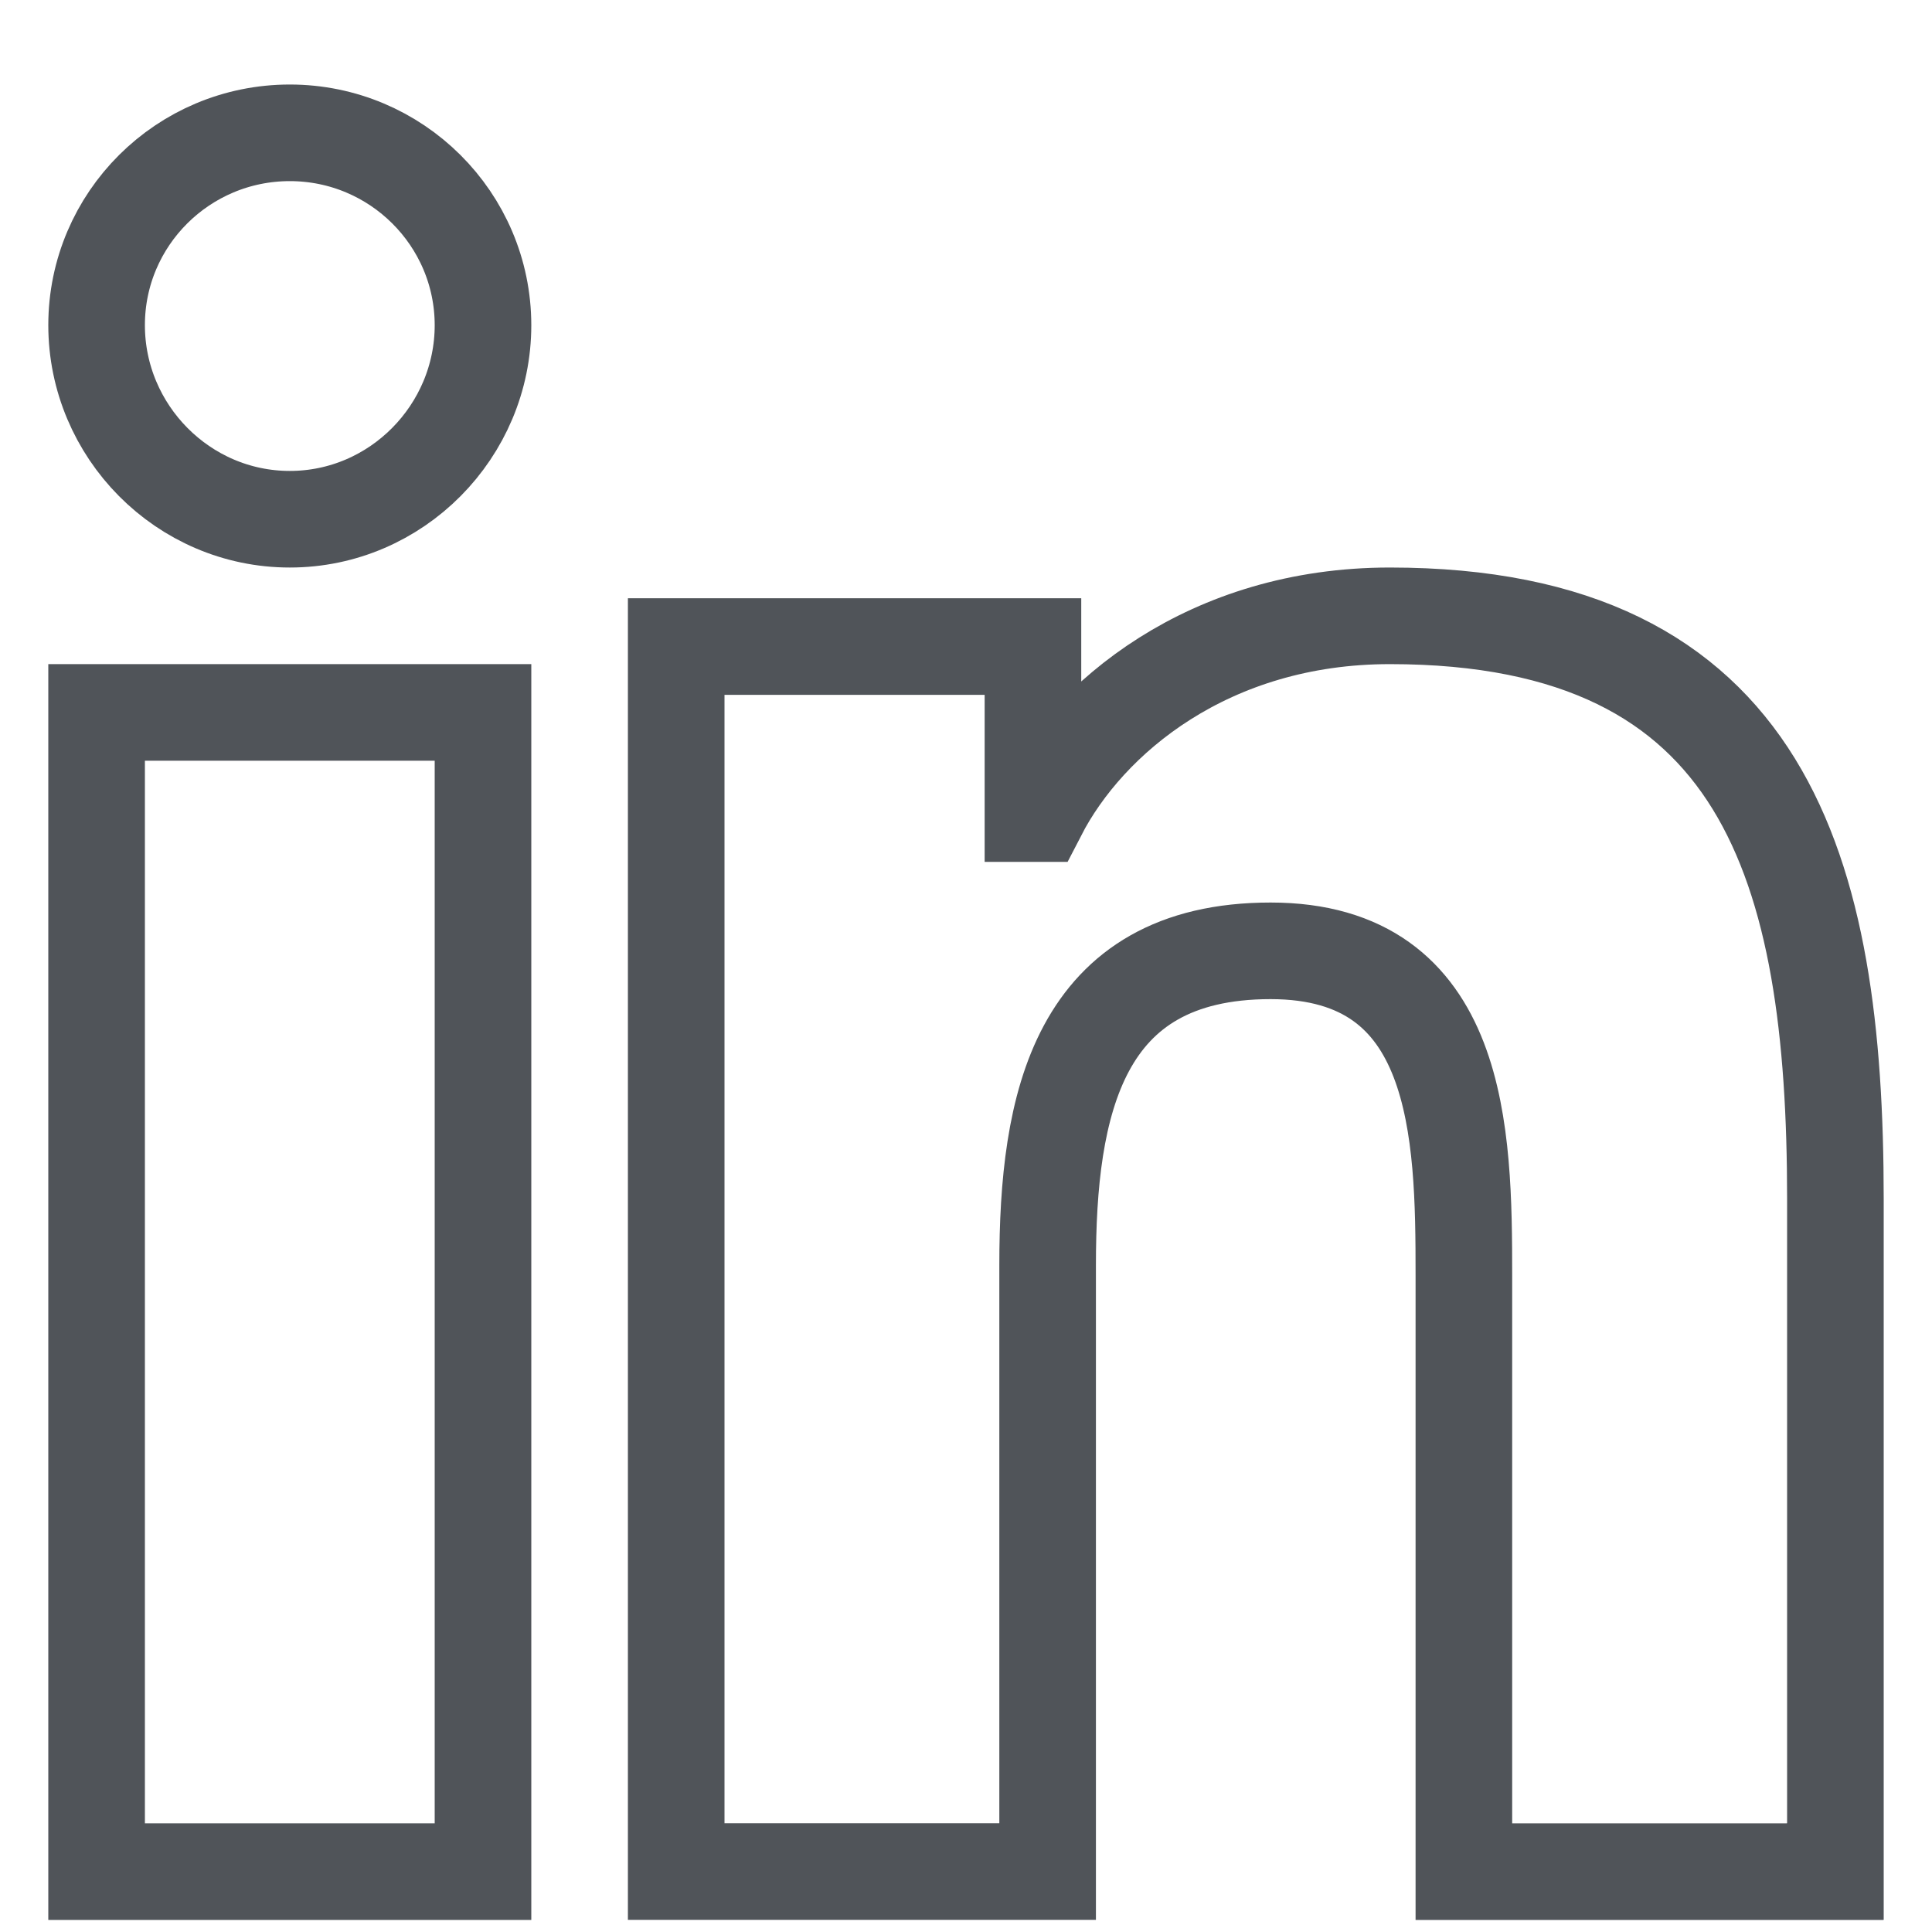
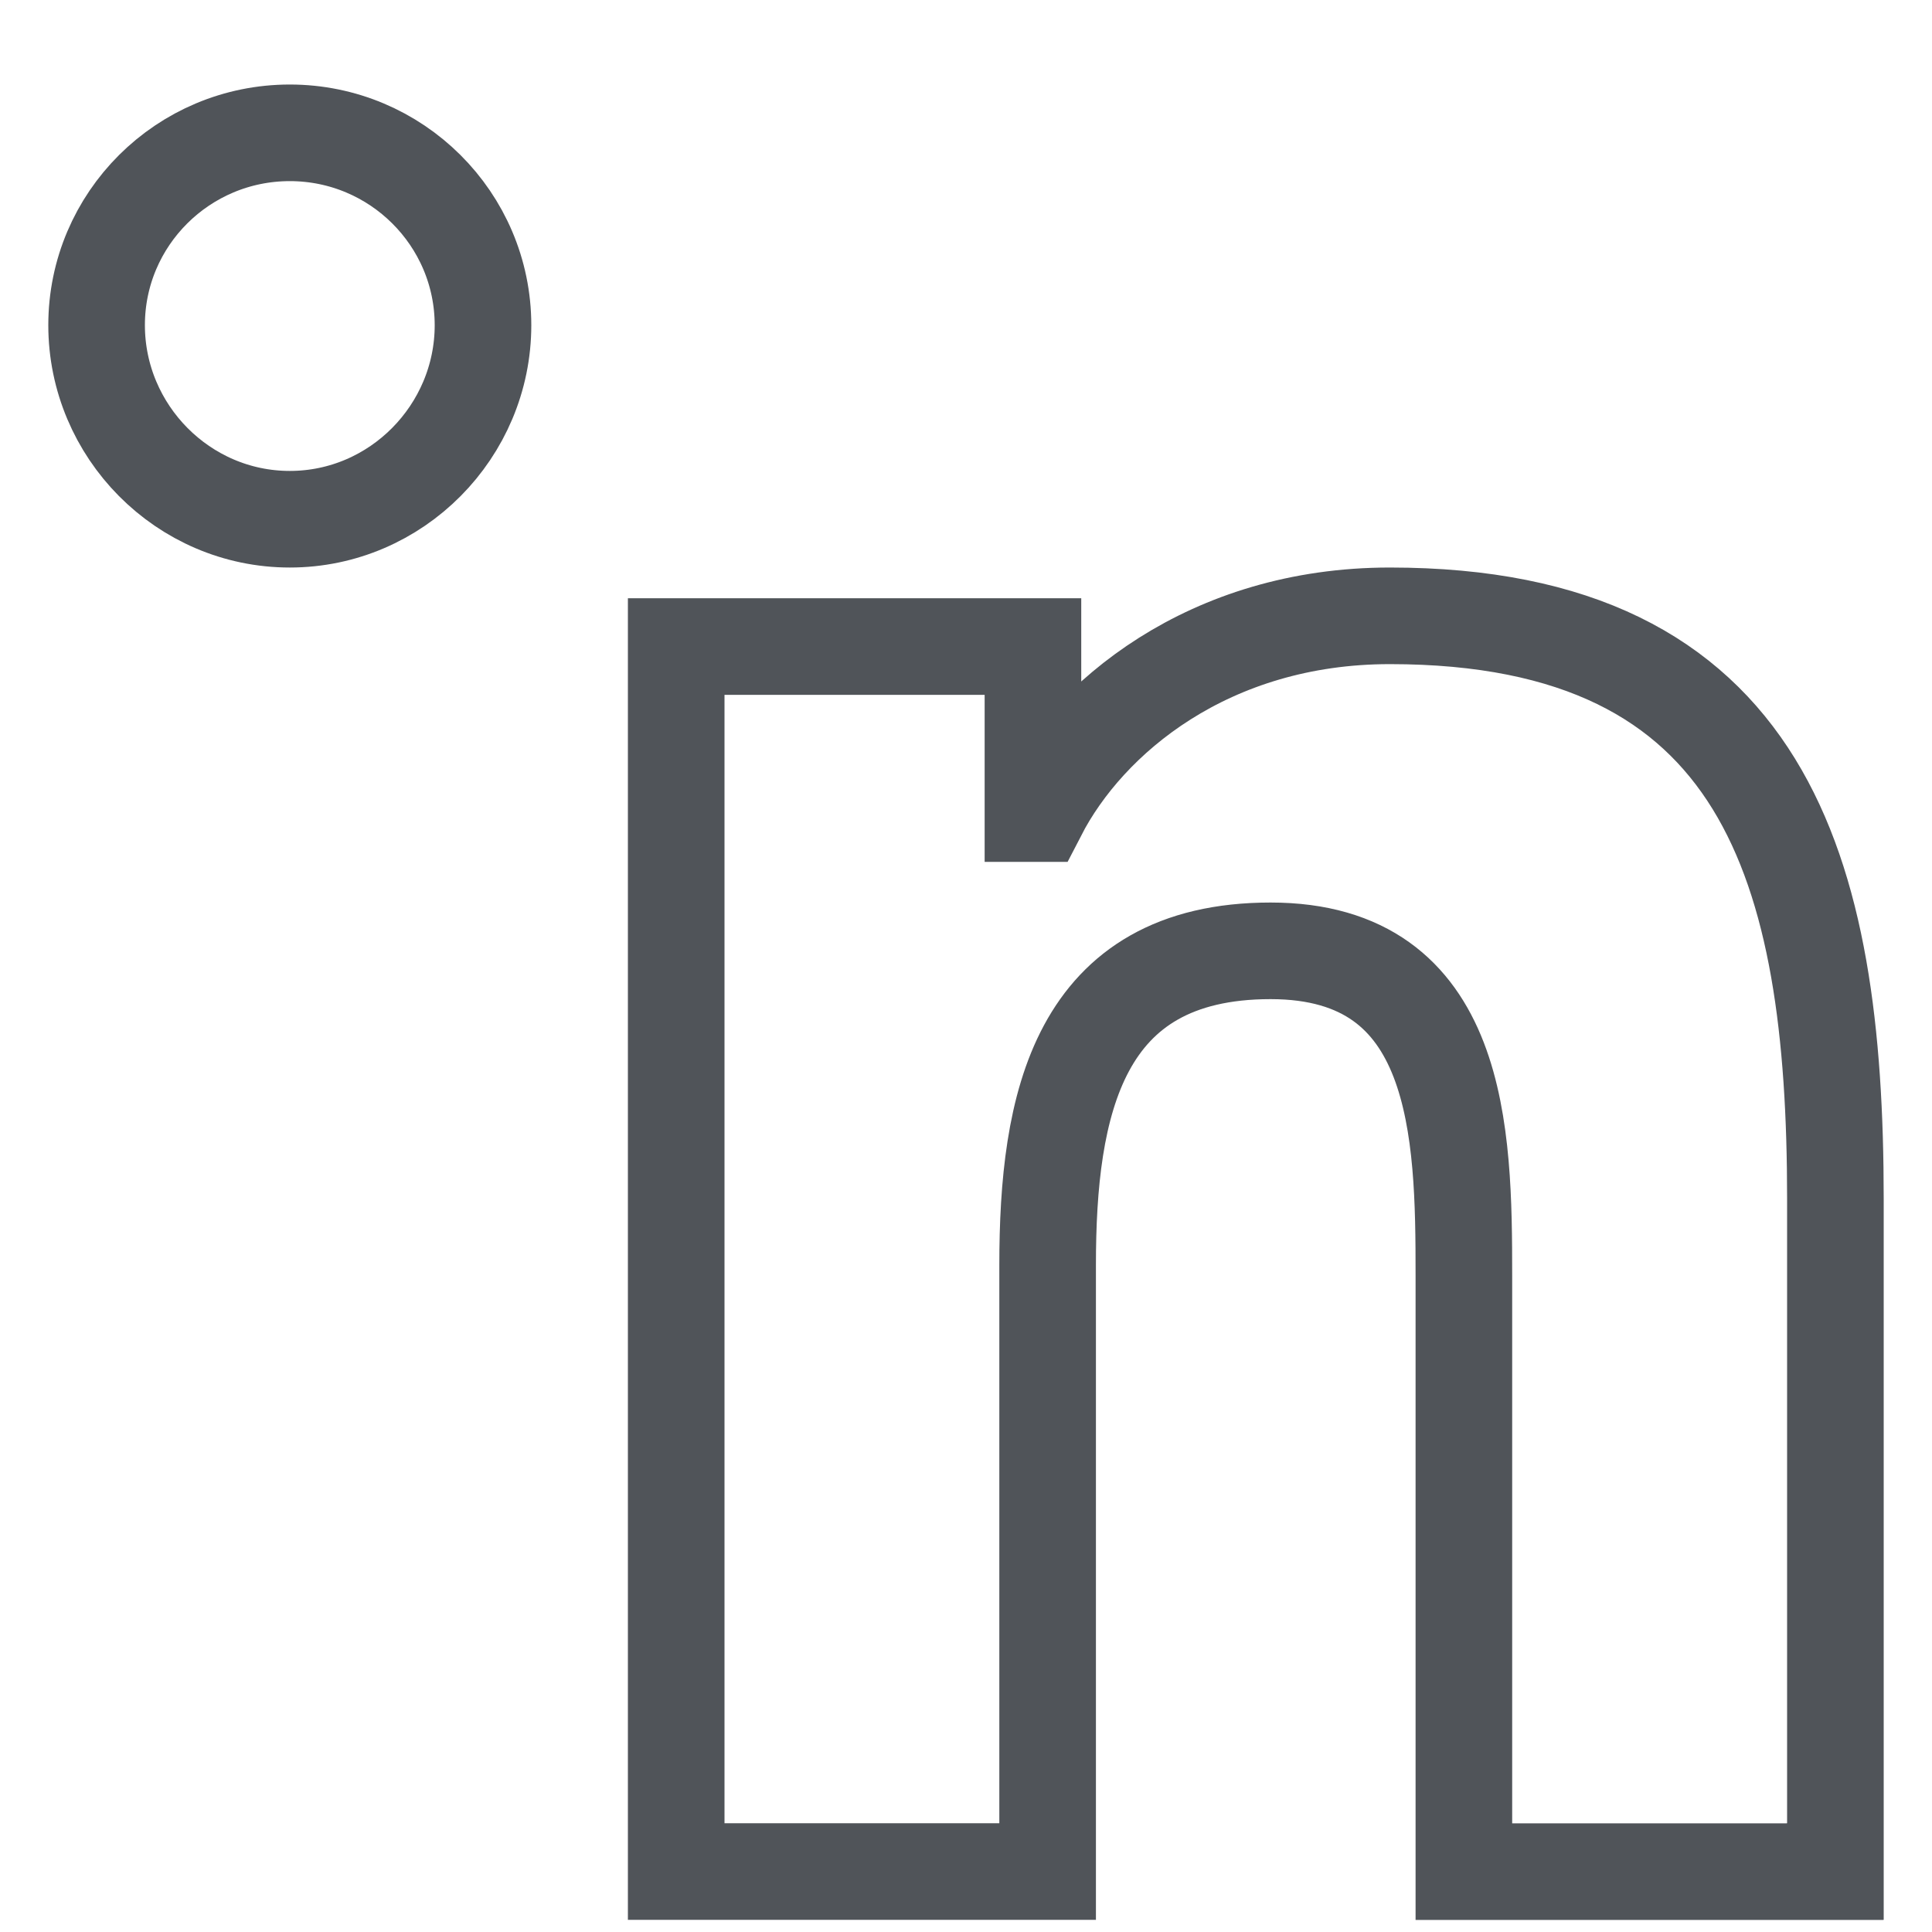
<svg xmlns="http://www.w3.org/2000/svg" width="20px" height="20px" viewBox="0 0 20 20" version="1.1">
  <title>linkedin</title>
  <desc>Created with Sketch.</desc>
  <g id="Page-1" stroke="none" stroke-width="1" fill="none" fill-rule="evenodd">
    <g id="Blog-Detail-page" transform="translate(-211, -2885)" fill-rule="nonzero" stroke="#505459">
      <g id="Group-2" transform="translate(100, 2856)">
        <g id="Group" transform="translate(0, 29)">
          <g id="linkedin" transform="translate(112, 1.375)">
            <path d="M17.995,18 L17.995,17.999 L18,17.999 L18,11.033 C18,7.625 17.283,5 13.388,5 C11.516,5 10.26,6.051 9.747,7.047 L9.693,7.047 L9.693,5.318 L6,5.318 L6,17.999 L9.845,17.999 L9.845,11.72 C9.845,10.067 10.151,8.468 12.153,8.468 C14.125,8.468 14.154,10.355 14.154,11.826 L14.154,18 L17.995,18 Z" id="Path" />
-             <polygon id="Path" points="8.92462238e-17 6 4 6 4 18 0 18" />
            <path d="M2,0 C0.896,0 0,0.892 0,1.991 C0,3.09 0.896,4 2,4 C3.104,4 4,3.09 4,1.991 C3.999,0.892 3.103,0 2,0 Z" id="Path" />
          </g>
        </g>
      </g>
    </g>
  </g>
</svg>